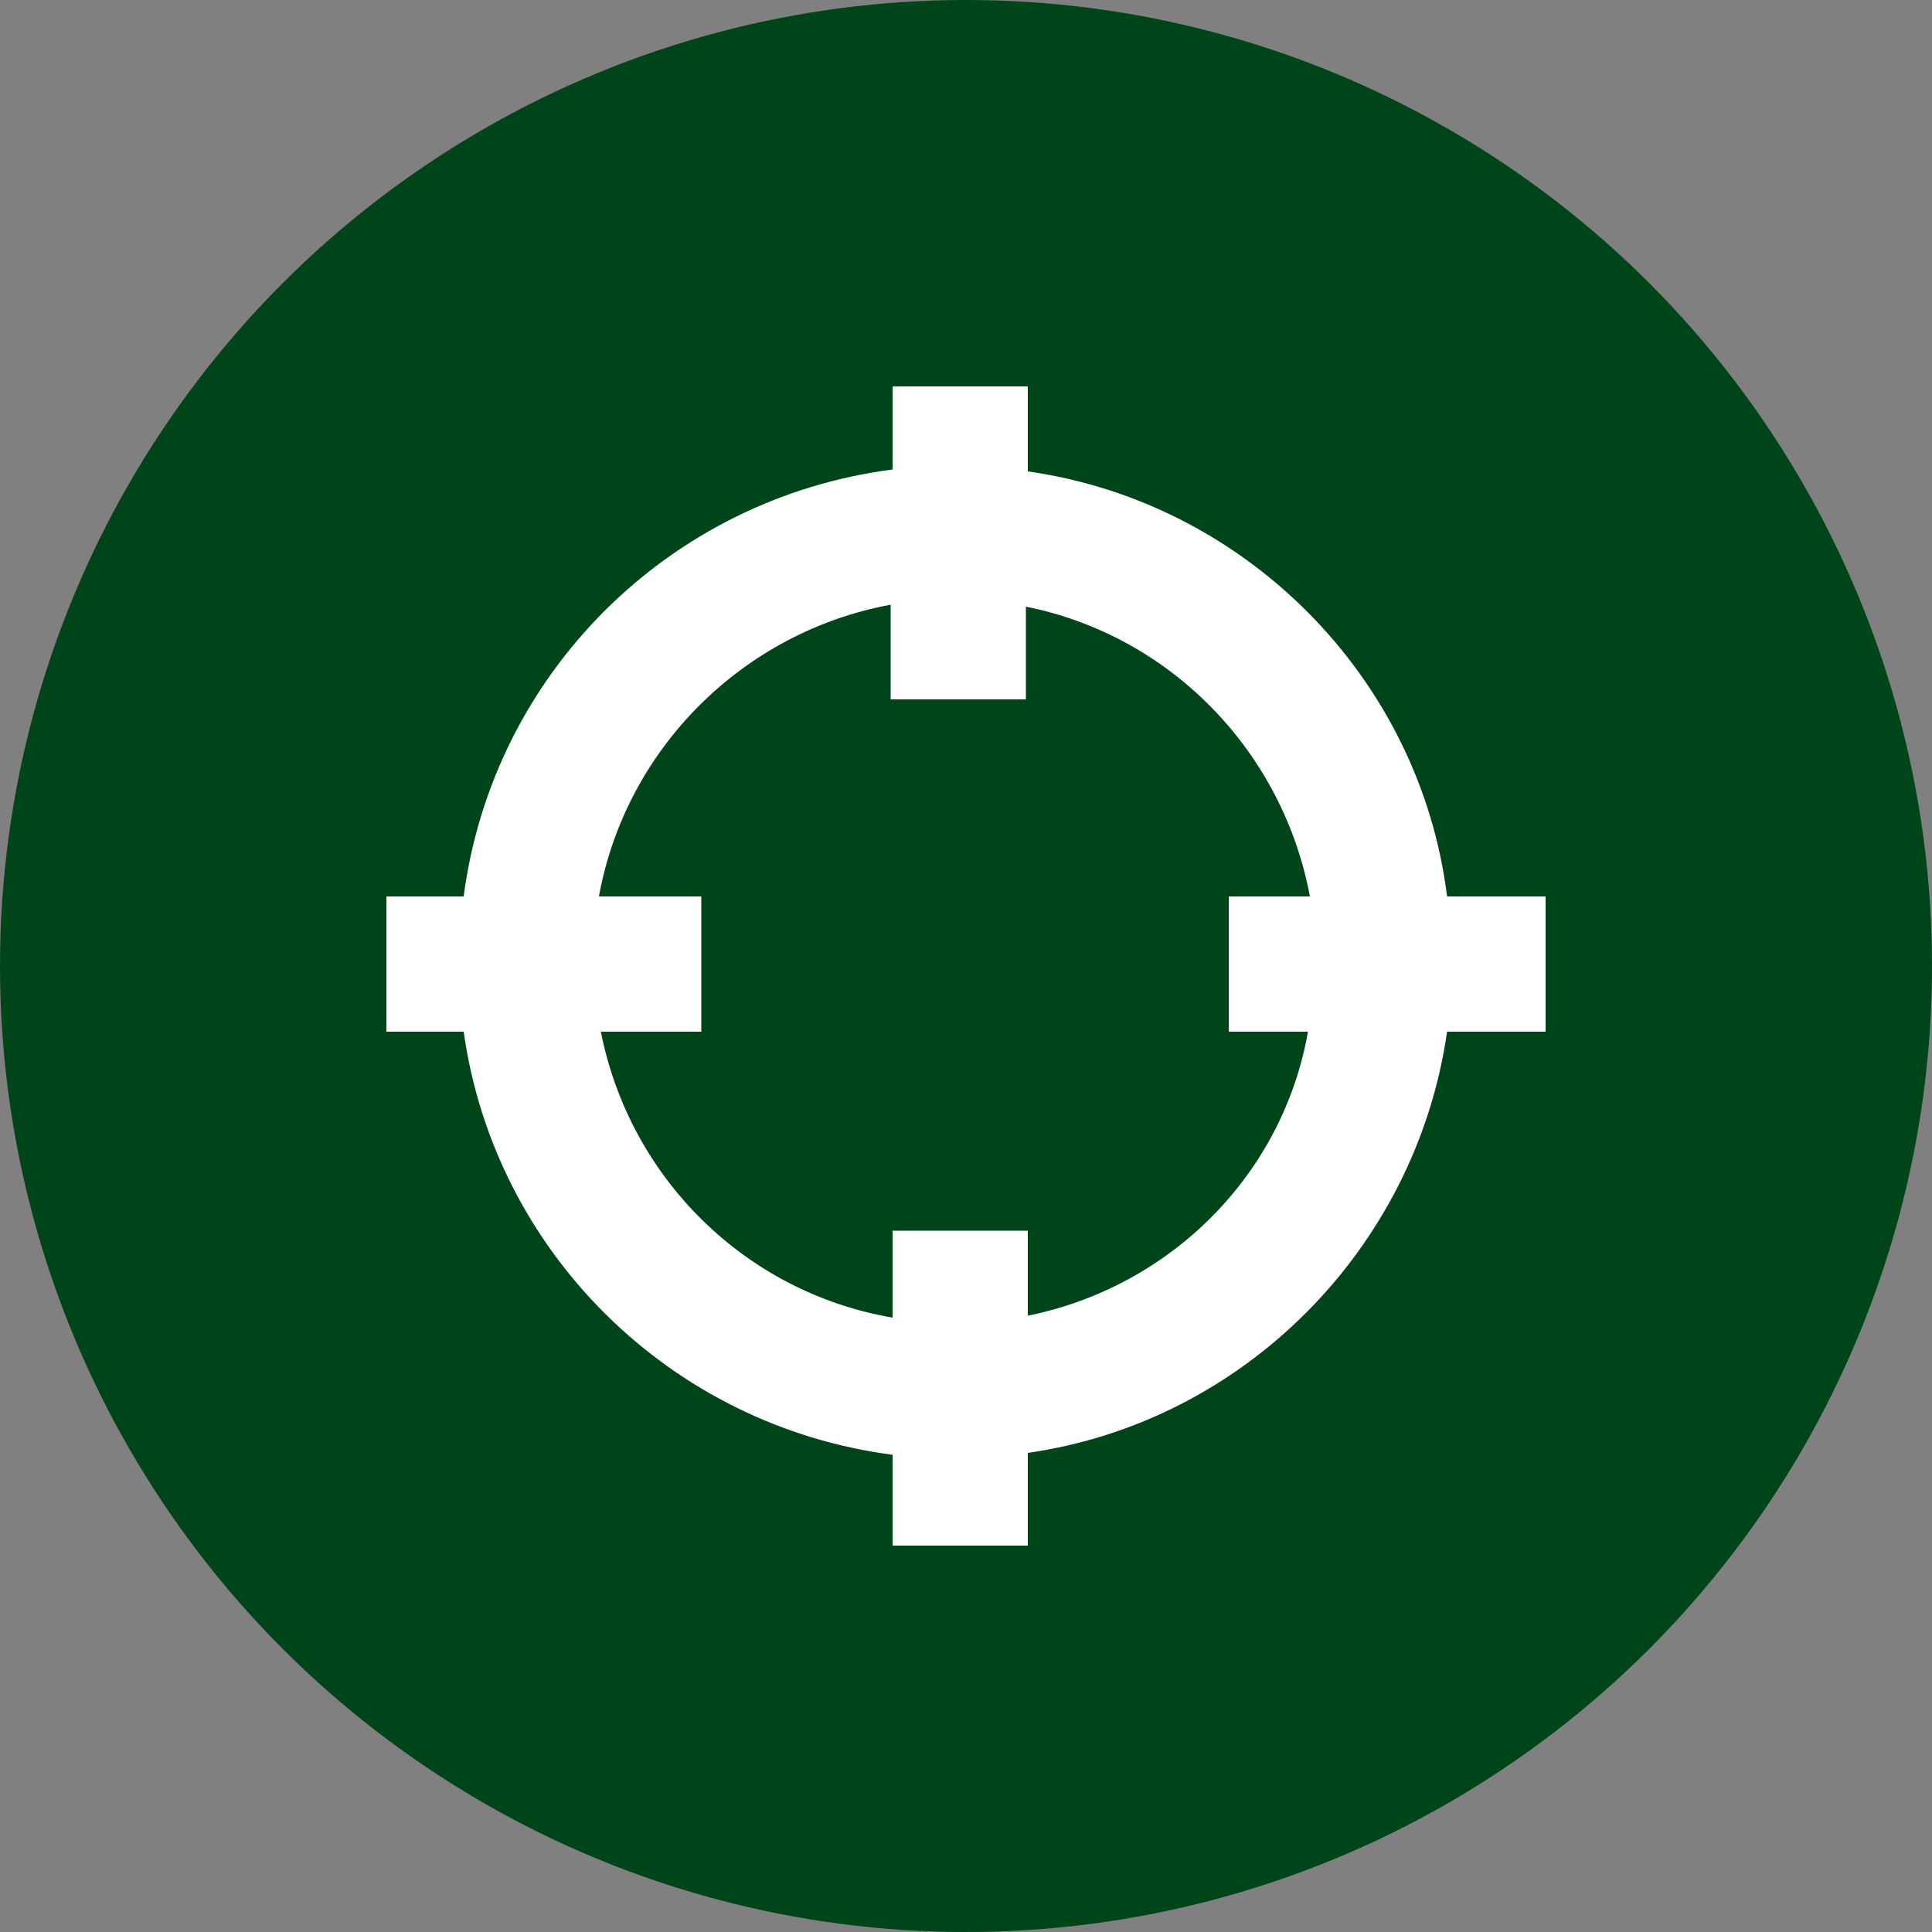
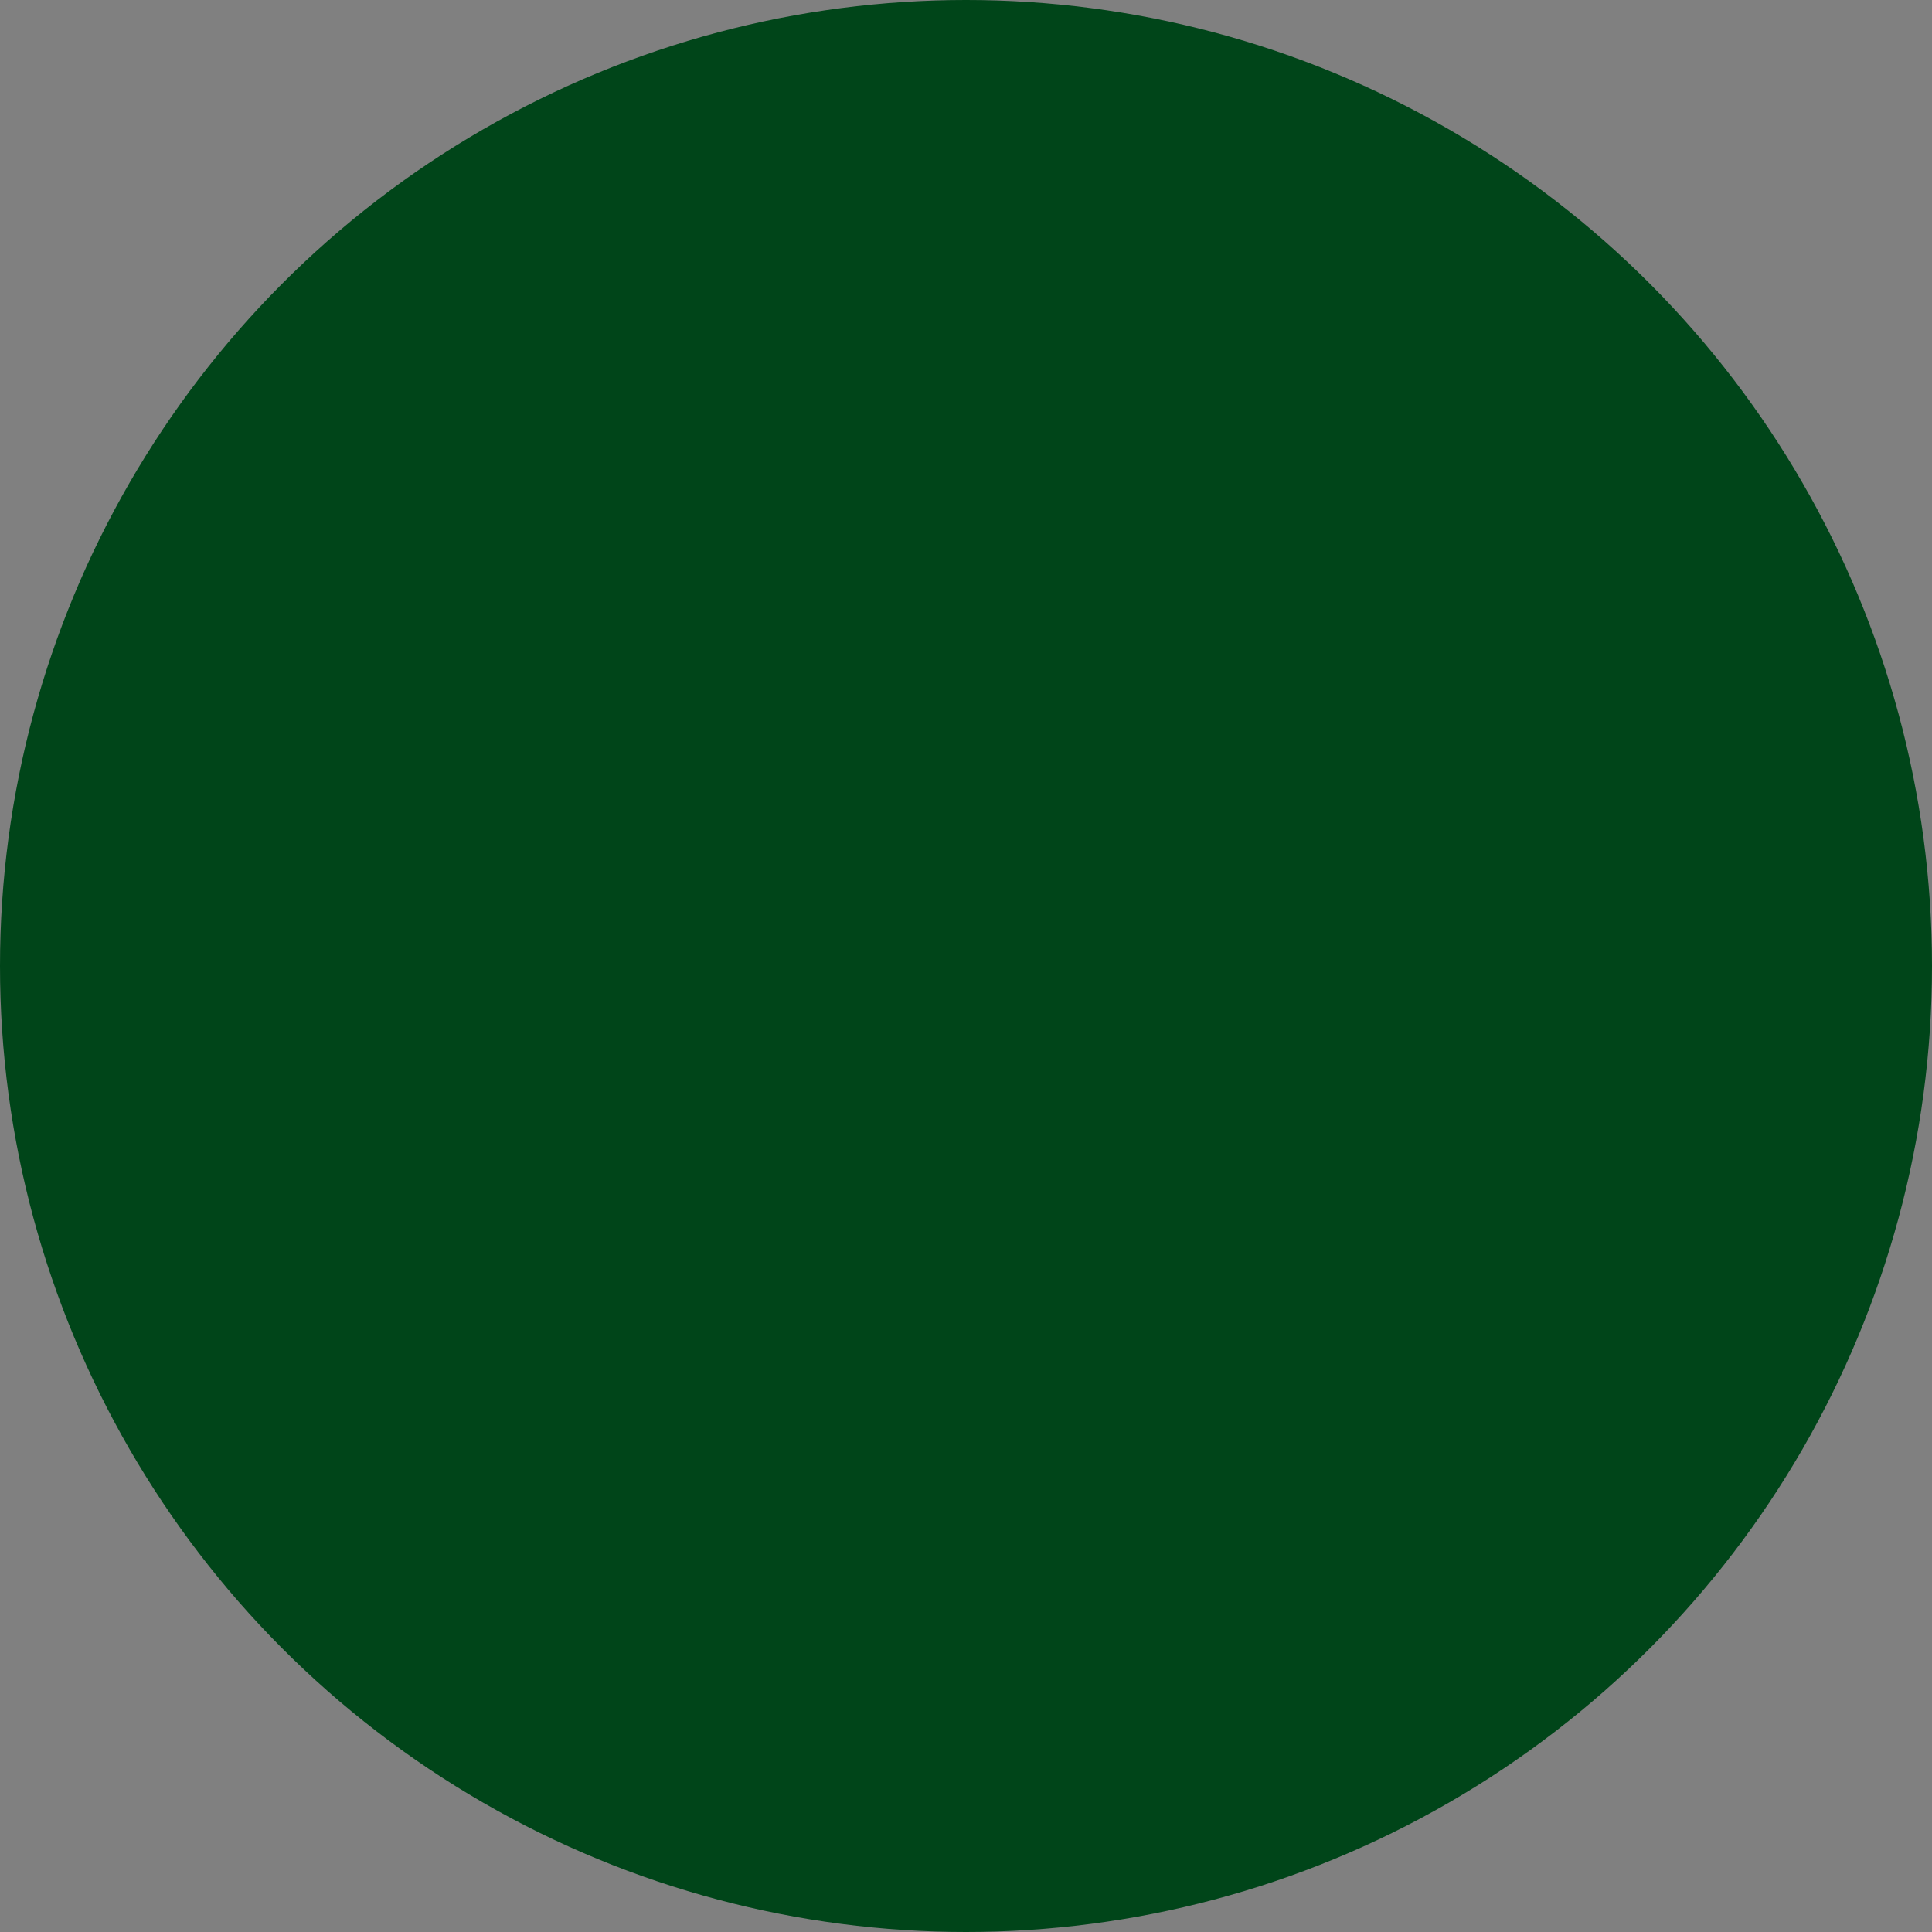
<svg xmlns="http://www.w3.org/2000/svg" version="1.1" id="Ebene_1" x="0px" y="0px" viewBox="0 0 100 100" style="enable-background:new 0 0 100 100;" xml:space="preserve">
  <rect x="0" y="0" width="100" height="100" fill="#808080" stroke="none" />
  <style type="text/css">
	.st0{fill:#004519;}
	.st1{fill:none;}
	.st2{fill:#FFFFFF;}
</style>
  <g>
    <circle class="st0" cx="50" cy="50" r="50" />
  </g>
  <g>
-     <path class="st1" d="M63.7,46.4h4.2c-1.4-7.5-7.2-13.5-14.7-15v4.8h-7v-4.9c-7.7,1.4-13.7,7.4-15.1,15.1h5.2v7h-5.2   c1.5,7.5,7.5,13.4,15.1,14.8v-4.5h7v4.4c7.4-1.5,13.2-7.3,14.6-14.7h-4.1V46.4z" />
-     <path class="st2" d="M80,46.4h-5.1C73.5,35.1,64.5,26,53.2,24.4V20h-7v4.3C34.6,25.8,25.5,34.9,24,46.4h-4v7h4   c1.6,11.4,10.7,20.4,22.2,21.9V80h7v-4.8c11.2-1.6,20.1-10.6,21.7-21.8H80V46.4z M53.2,68.1v-4.4h-7v4.5   c-7.6-1.3-13.6-7.2-15.1-14.8h5.2v-7H31c1.4-7.7,7.5-13.7,15.1-15.1v4.9h7v-4.8c7.5,1.5,13.3,7.5,14.7,15h-4.2v7h4.1   C66.4,60.8,60.6,66.6,53.2,68.1z" />
-   </g>
+     </g>
</svg>